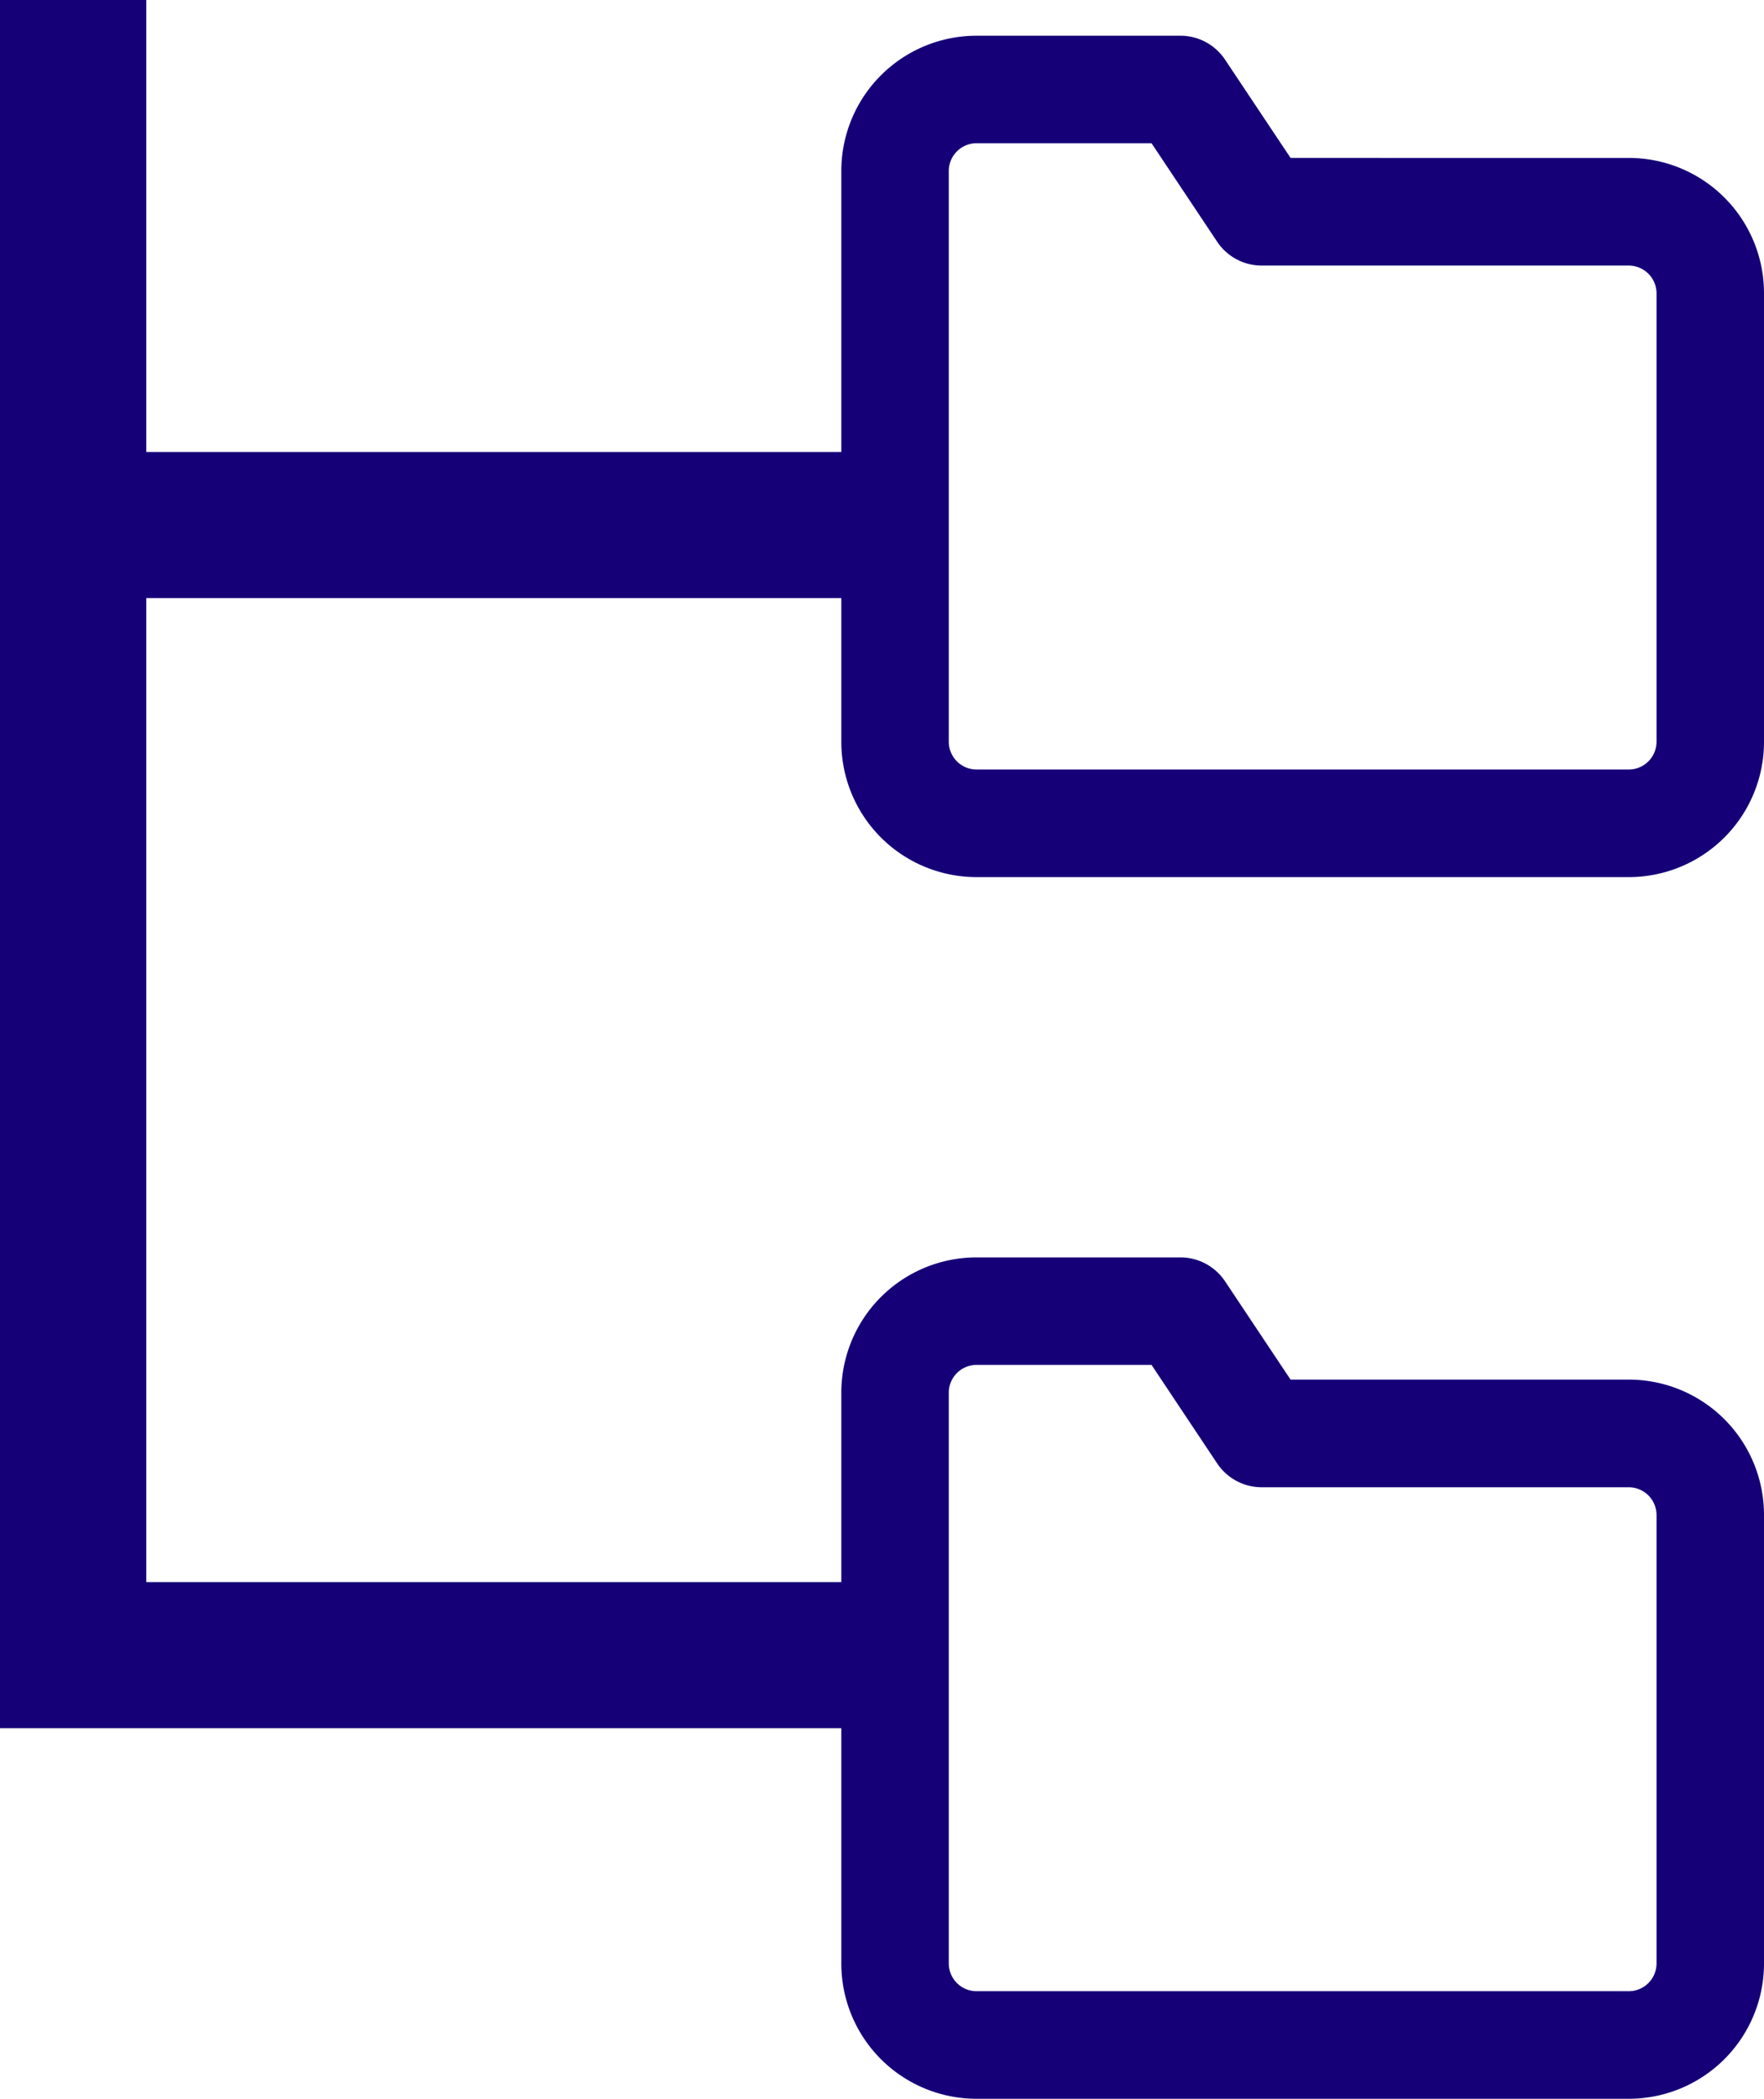
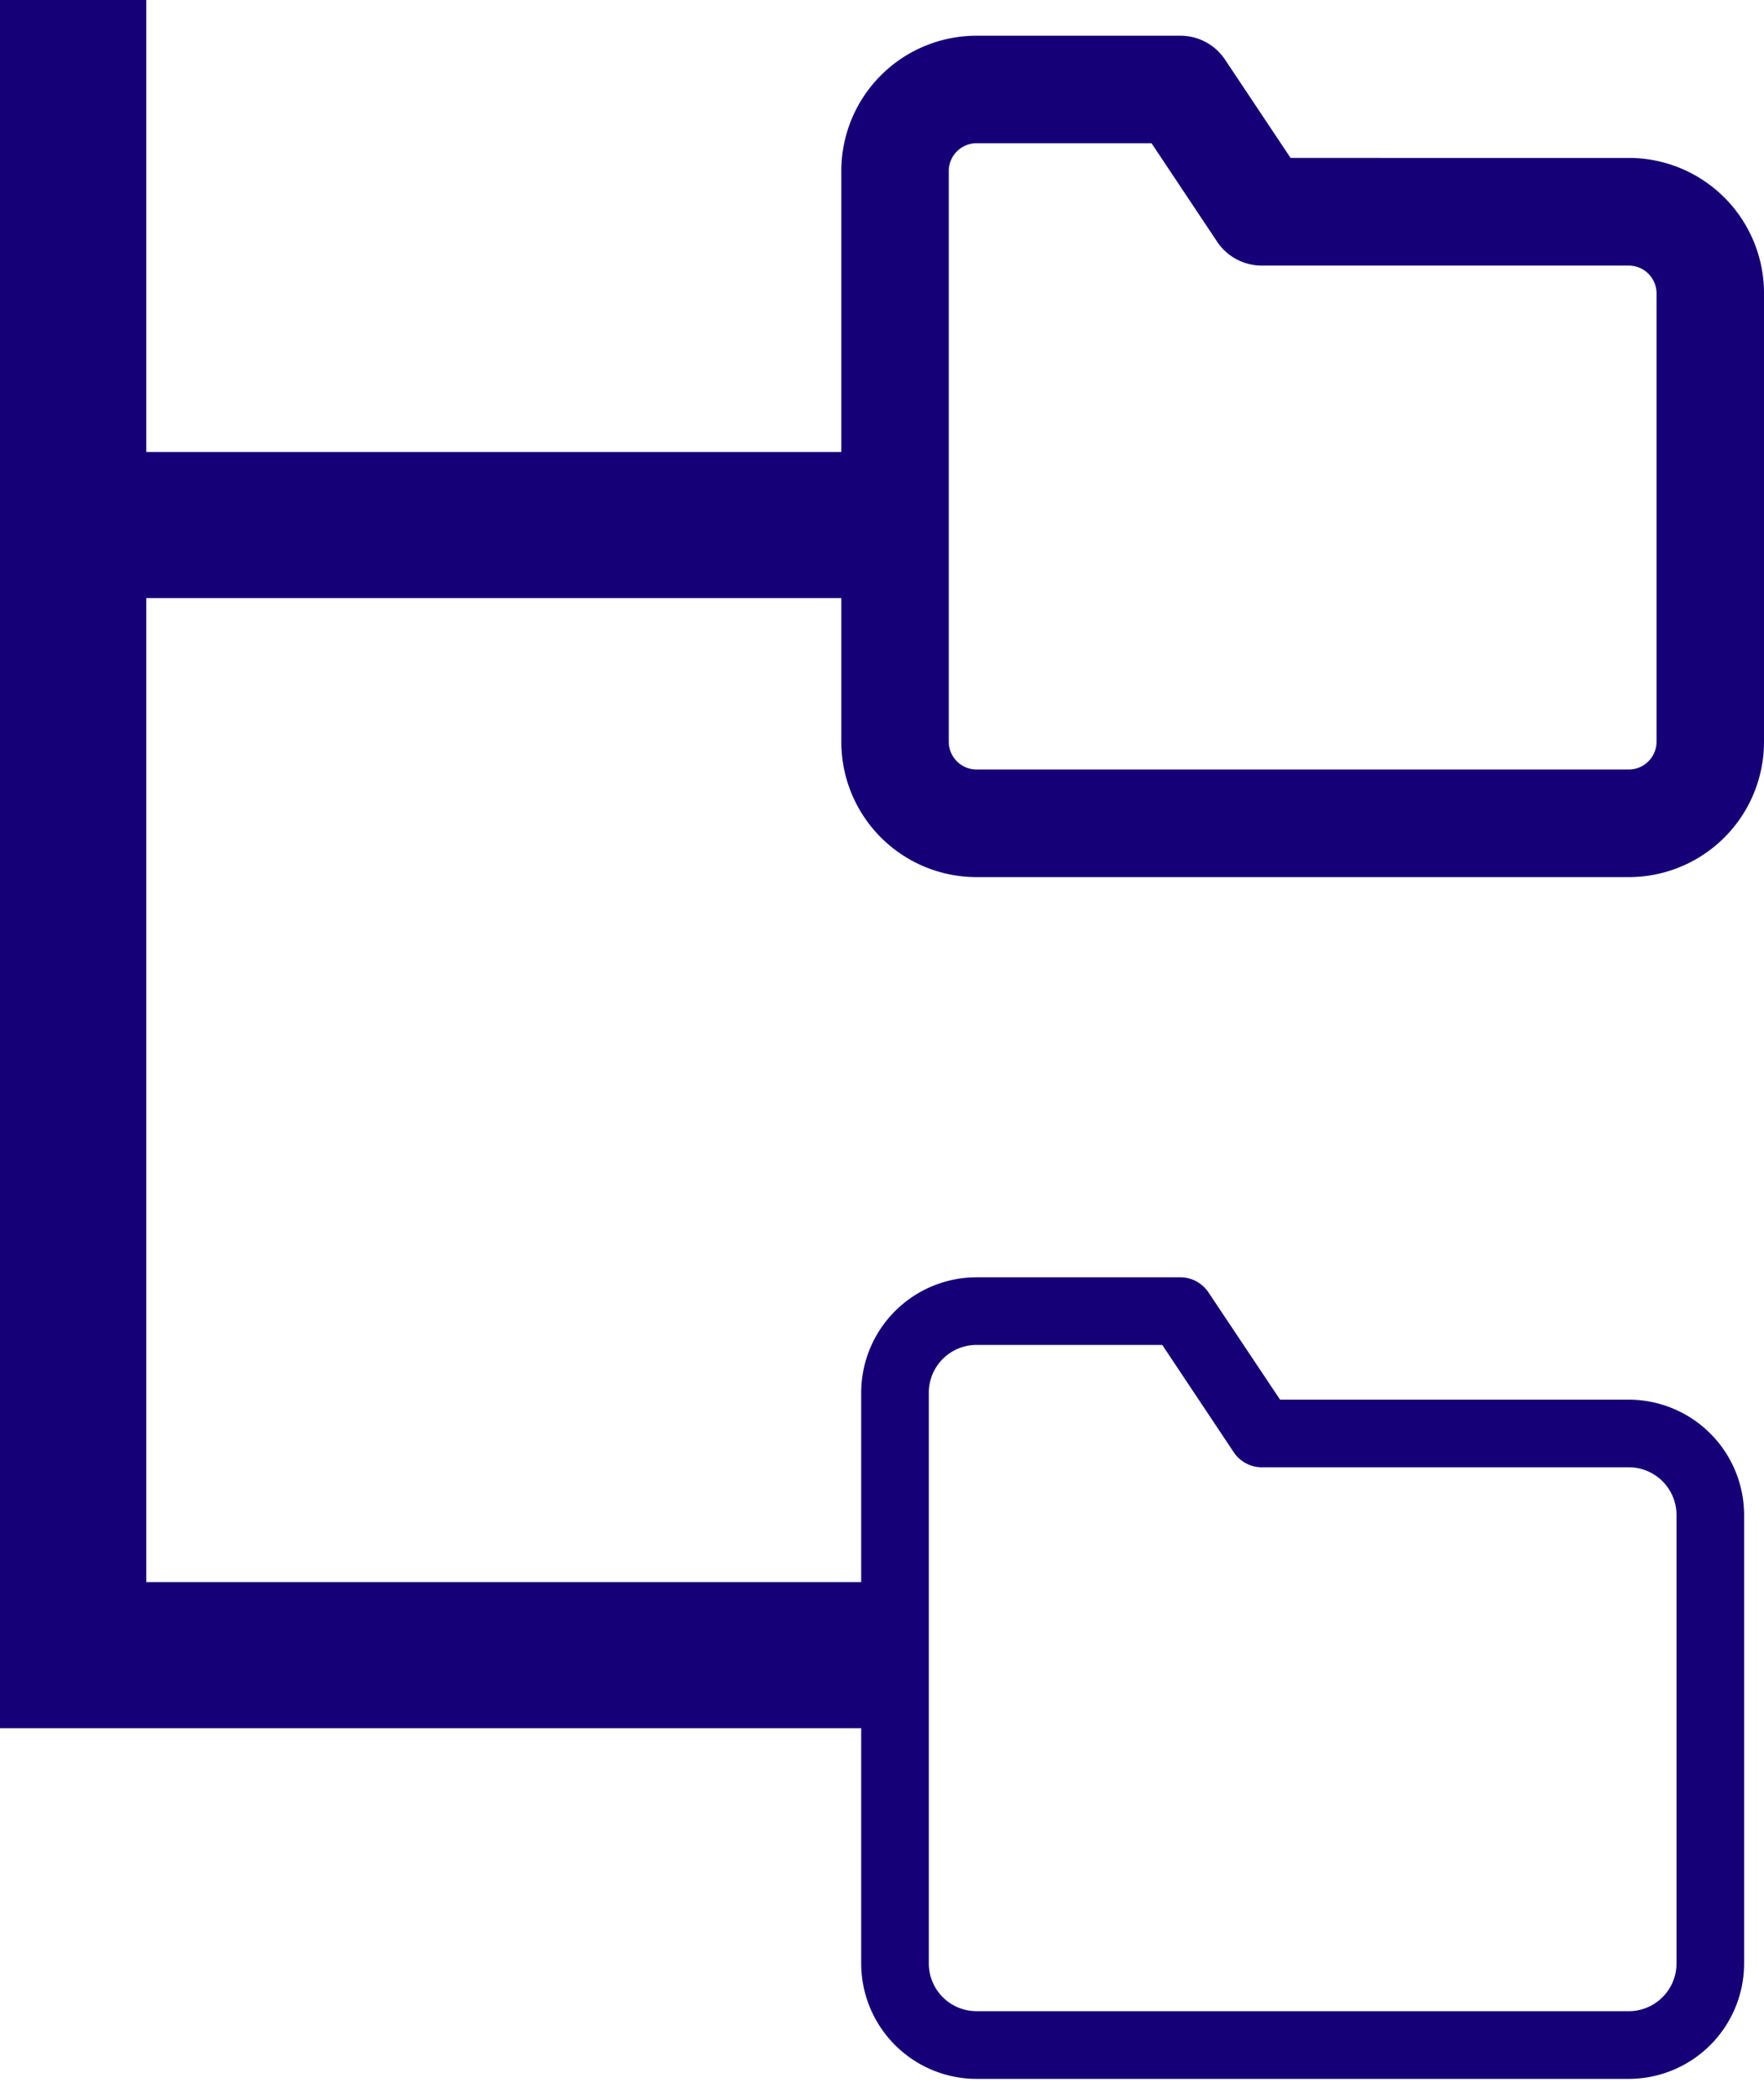
<svg xmlns="http://www.w3.org/2000/svg" width="22.177" height="26.379" viewBox="0 0 22.177 26.379">
  <defs>
    <style>.a{fill:#150078;}</style>
  </defs>
  <g transform="translate(-1345.3 -988.057)">
    <path class="a" d="M11.9,13.825H3.7a1.452,1.452,0,0,1-1.45-1.45V5.2A1.452,1.452,0,0,1,3.7,3.75H6.262a.426.426,0,0,1,.354.19l.9,1.348H11.9a1.452,1.452,0,0,1,1.45,1.45v5.636A1.452,1.452,0,0,1,11.9,13.825ZM3.7,4.6a.6.6,0,0,0-.6.6v7.174a.6.6,0,0,0,.6.6h8.2a.6.6,0,0,0,.6-.6V6.738a.6.6,0,0,0-.6-.6H7.287a.426.426,0,0,1-.354-.19L6.035,4.6Z" transform="translate(1353.877 985.006)" />
    <path class="a" d="M11.9,13.825H3.7a1.452,1.452,0,0,1-1.45-1.45V5.2A1.452,1.452,0,0,1,3.7,3.75H6.262a.426.426,0,0,1,.354.19l.9,1.348H11.9a1.452,1.452,0,0,1,1.45,1.45v5.636A1.452,1.452,0,0,1,11.9,13.825ZM3.7,4.6a.6.6,0,0,0-.6.6v7.174a.6.6,0,0,0,.6.6h8.2a.6.6,0,0,0,.6-.6V6.738a.6.6,0,0,0-.6-.6H7.287a.426.426,0,0,1-.354-.19L6.035,4.6Z" transform="translate(1353.877 1000.361)" />
    <g transform="translate(-3 25)">
      <path class="a" d="M11.9,14.075H3.7a1.7,1.7,0,0,1-1.7-1.7V5.2A1.7,1.7,0,0,1,3.7,3.5H6.262a.674.674,0,0,1,.562.3l.824,1.236H11.9a1.7,1.7,0,0,1,1.7,1.7v5.636A1.7,1.7,0,0,1,11.9,14.075ZM3.7,4A1.2,1.2,0,0,0,2.5,5.2v7.174a1.2,1.2,0,0,0,1.2,1.2h8.2a1.2,1.2,0,0,0,1.2-1.2V6.738a1.2,1.2,0,0,0-1.2-1.2H7.381L6.409,4.078A.175.175,0,0,0,6.262,4Zm8.2,9.223H3.7a.85.85,0,0,1-.849-.849V5.2A.85.85,0,0,1,3.7,4.351H6.168L7.141,5.81a.175.175,0,0,0,.146.078H11.9a.85.85,0,0,1,.849.849v5.636A.85.85,0,0,1,11.9,13.223ZM3.7,4.851a.35.35,0,0,0-.349.349v7.174a.35.35,0,0,0,.349.349h8.2a.35.35,0,0,0,.349-.349V6.738a.35.35,0,0,0-.349-.349H7.287a.674.674,0,0,1-.562-.3L5.9,4.851Z" transform="translate(1356.877 960.006)" />
-       <path class="a" d="M11.9,14.075H3.7a1.7,1.7,0,0,1-1.7-1.7V5.2A1.7,1.7,0,0,1,3.7,3.5H6.262a.674.674,0,0,1,.562.3l.824,1.236H11.9a1.7,1.7,0,0,1,1.7,1.7v5.636A1.7,1.7,0,0,1,11.9,14.075ZM3.7,4A1.2,1.2,0,0,0,2.5,5.2v7.174a1.2,1.2,0,0,0,1.2,1.2h8.2a1.2,1.2,0,0,0,1.2-1.2V6.738a1.2,1.2,0,0,0-1.2-1.2H7.381L6.409,4.078A.175.175,0,0,0,6.262,4Zm8.2,9.223H3.7a.85.85,0,0,1-.849-.849V5.2A.85.85,0,0,1,3.7,4.351H6.168L7.141,5.81a.175.175,0,0,0,.146.078H11.9a.85.85,0,0,1,.849.849v5.636A.85.85,0,0,1,11.9,13.223ZM3.7,4.851a.35.35,0,0,0-.349.349v7.174a.35.35,0,0,0,.349.349h8.2a.35.35,0,0,0,.349-.349V6.738a.35.35,0,0,0-.349-.349H7.287a.674.674,0,0,1-.562-.3L5.9,4.851Z" transform="translate(1356.877 975.361)" />
      <g transform="translate(1349 963.756)">
        <path class="a" d="M4577.789-18569.113h-10.272v-20.322h.439v19.885h9.833Z" transform="translate(-4567.516 18589.436)" />
        <path class="a" d="M4578.489-18568.414h-11.673v-21.721h1.839v19.885h9.833Z" transform="translate(-4567.516 18589.436)" />
        <path class="a" d="M4577.989-18568.914h-10.673v-20.721h.839v19.885h9.833Zm-10.272-.4h9.872v-.039h-9.833v-19.885h-.039Z" transform="translate(-4567.516 18589.436)" />
        <path class="a" d="M4577.66-18583.82h-9.944v-.437h9.944Z" transform="translate(-4567.497 18589.939)" />
        <path class="a" d="M4578.36-18583.121h-11.344v-1.836h11.344Z" transform="translate(-4567.497 18589.939)" />
-         <path class="a" d="M4577.86-18583.621h-10.344v-.836h10.344Zm-9.944-.4h9.543v-.039h-9.543Z" transform="translate(-4567.497 18589.939)" />
      </g>
    </g>
  </g>
</svg>